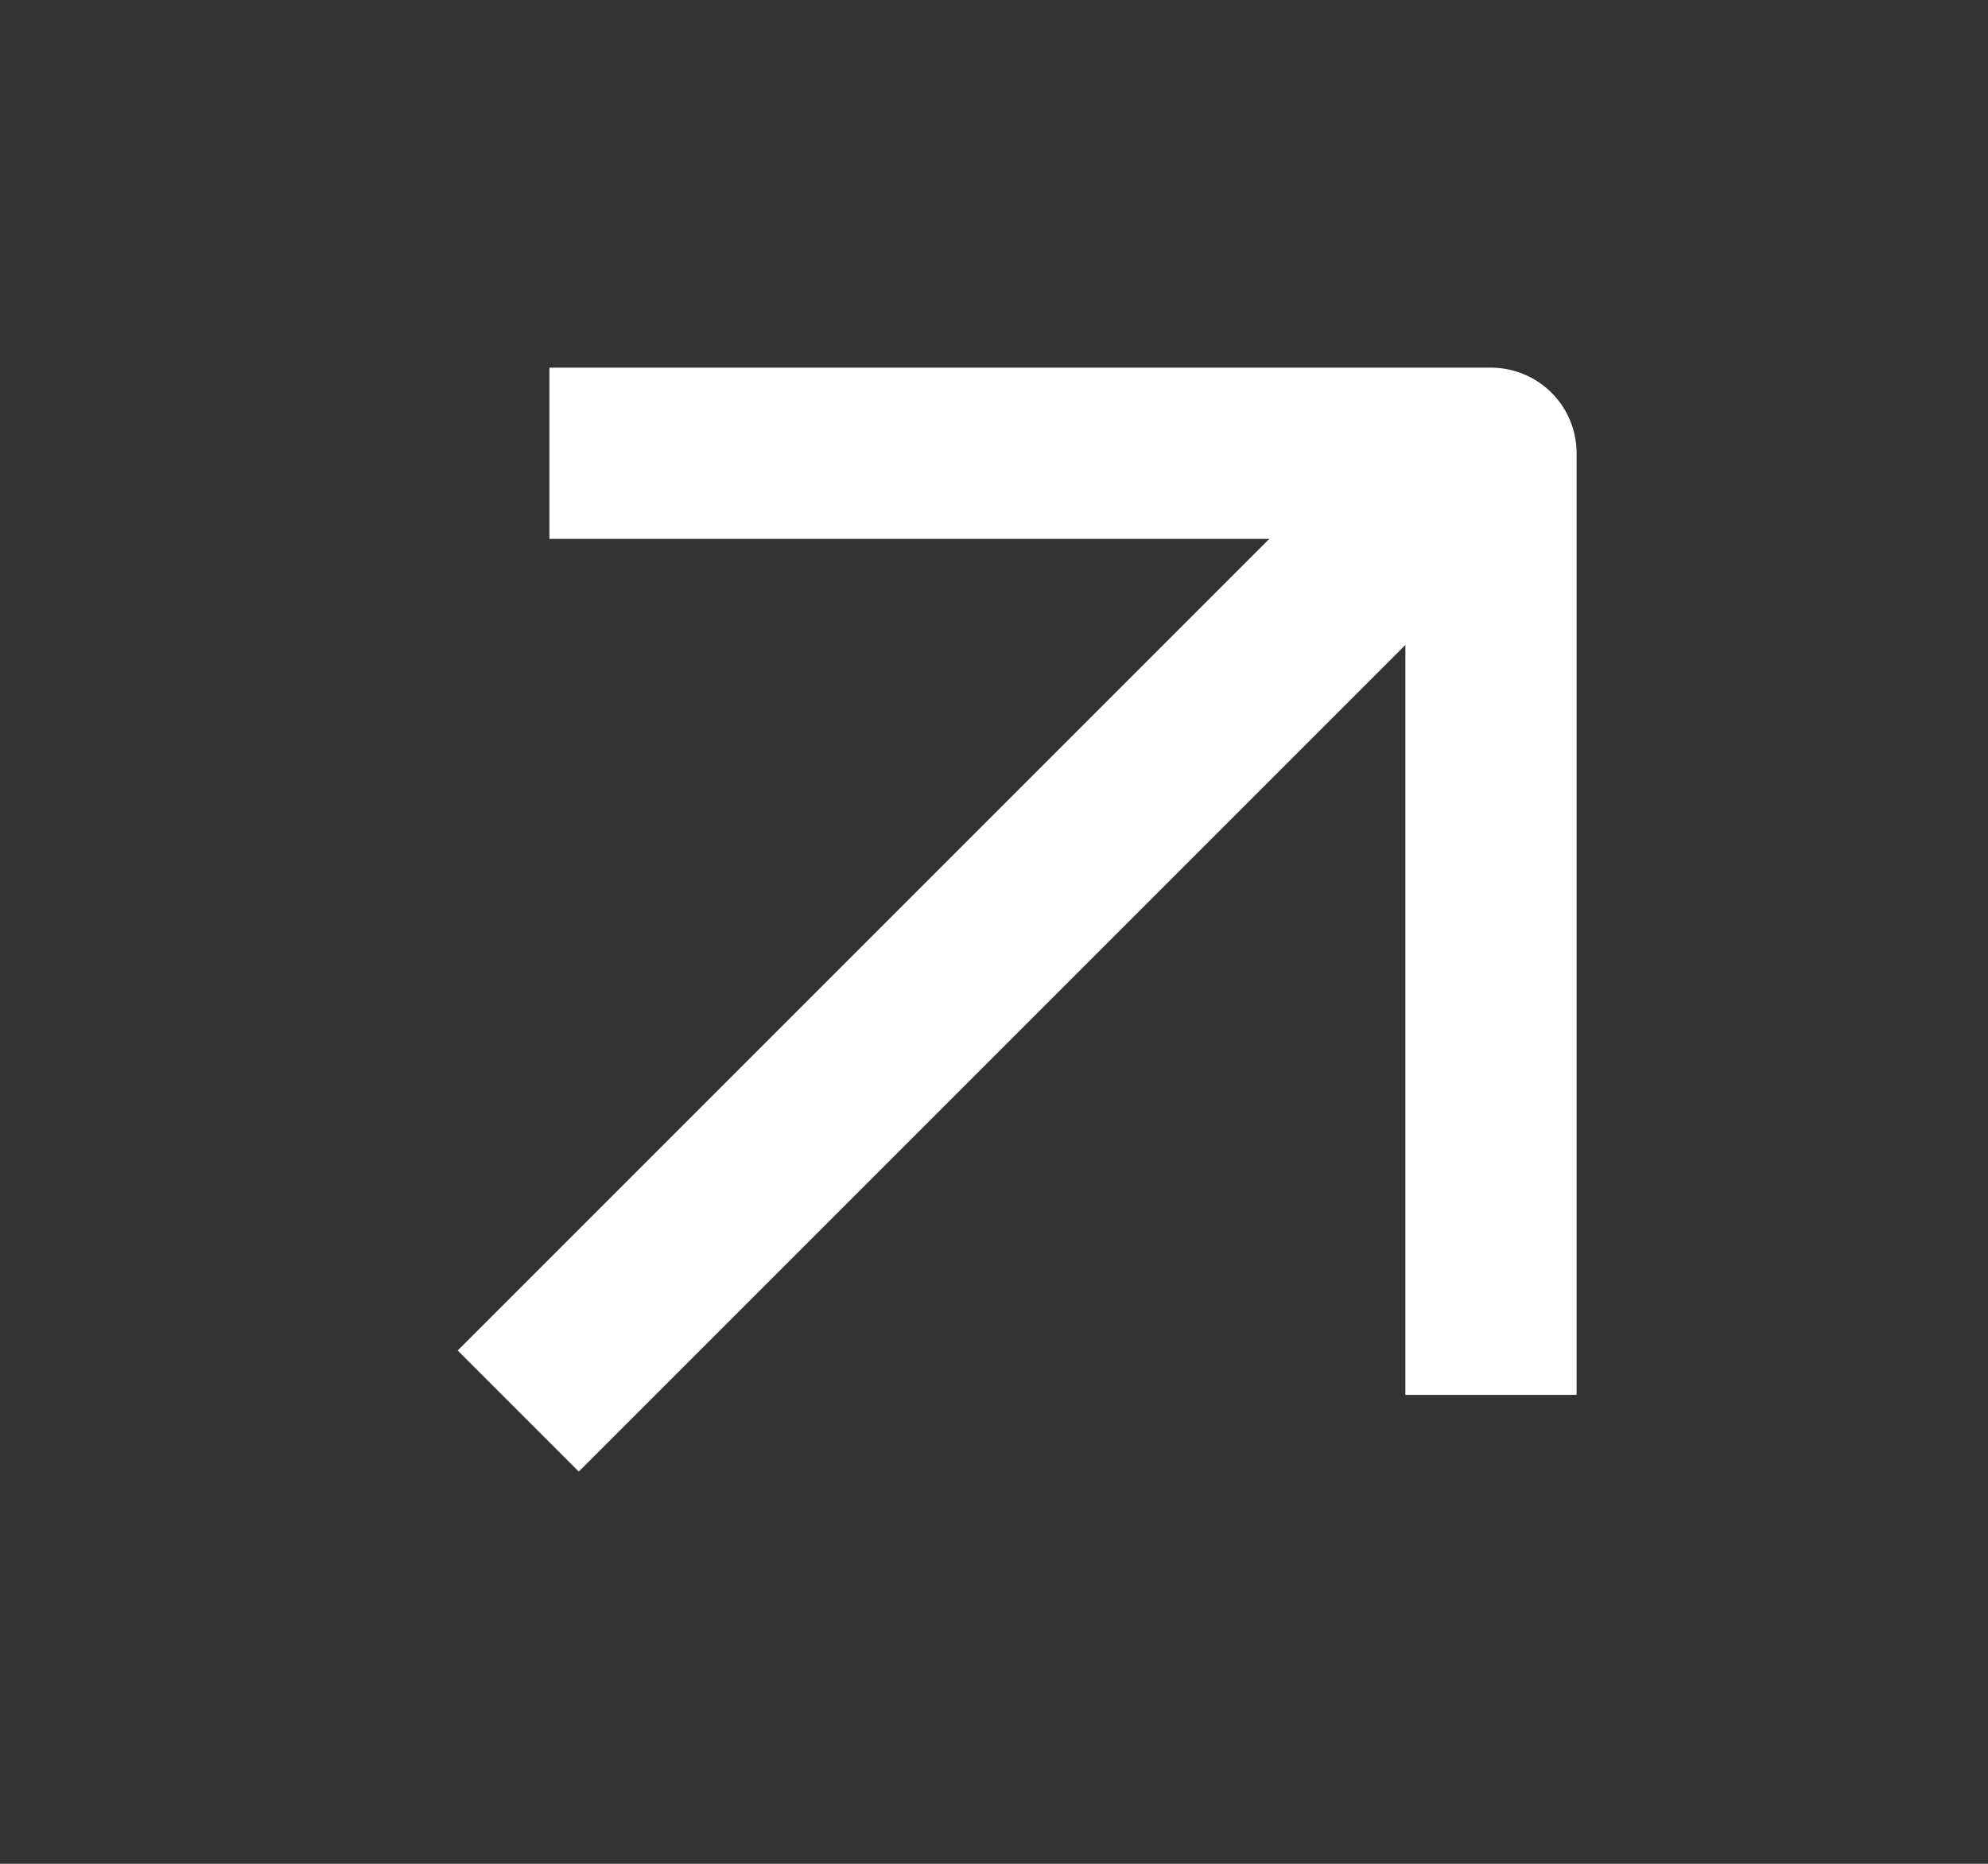
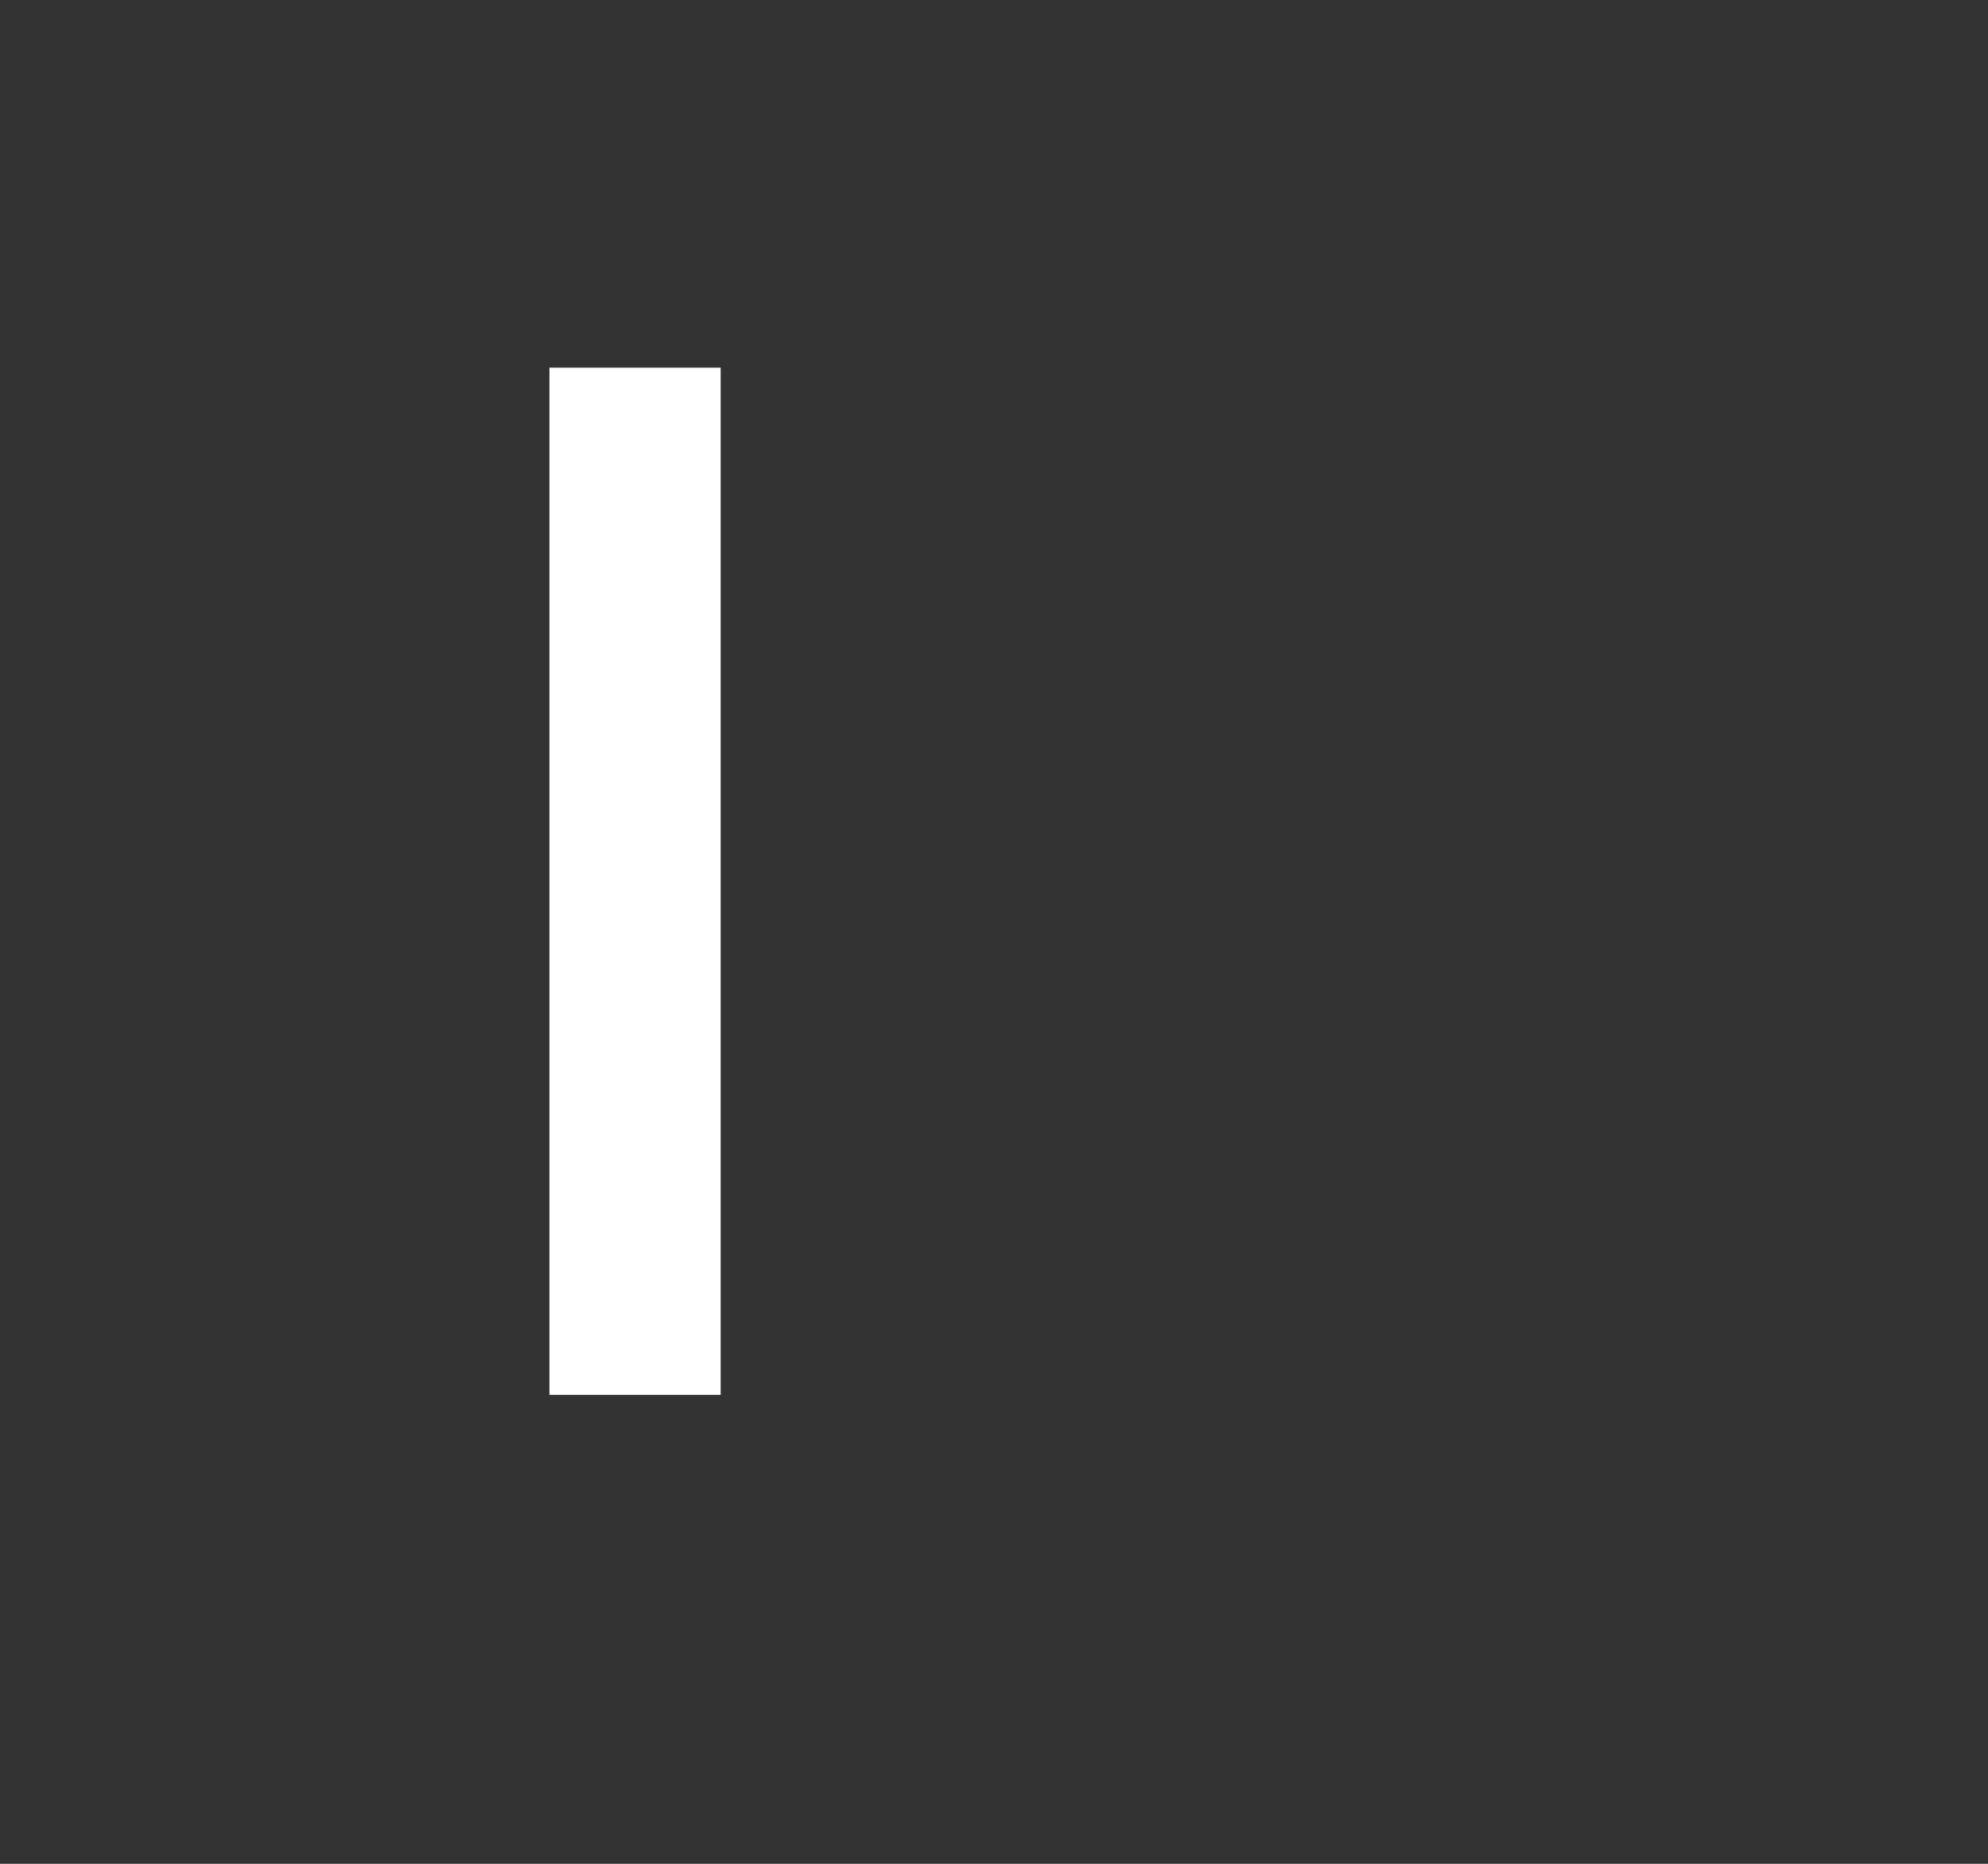
<svg xmlns="http://www.w3.org/2000/svg" width="16" height="15" viewBox="0 0 16 15" fill="none">
  <rect x="0" y="0" width="16" height="15" fill="#333333" stroke="none" />
-   <path d="M4.658 10.869L10.858 4.669" stroke="white" stroke-width="1.378" stroke-linecap="square" stroke-linejoin="round" />
-   <path d="M5.111 3.648H12V10.537" stroke="white" stroke-width="1.378" stroke-linecap="square" stroke-linejoin="round" />
+   <path d="M5.111 3.648V10.537" stroke="white" stroke-width="1.378" stroke-linecap="square" stroke-linejoin="round" />
</svg>